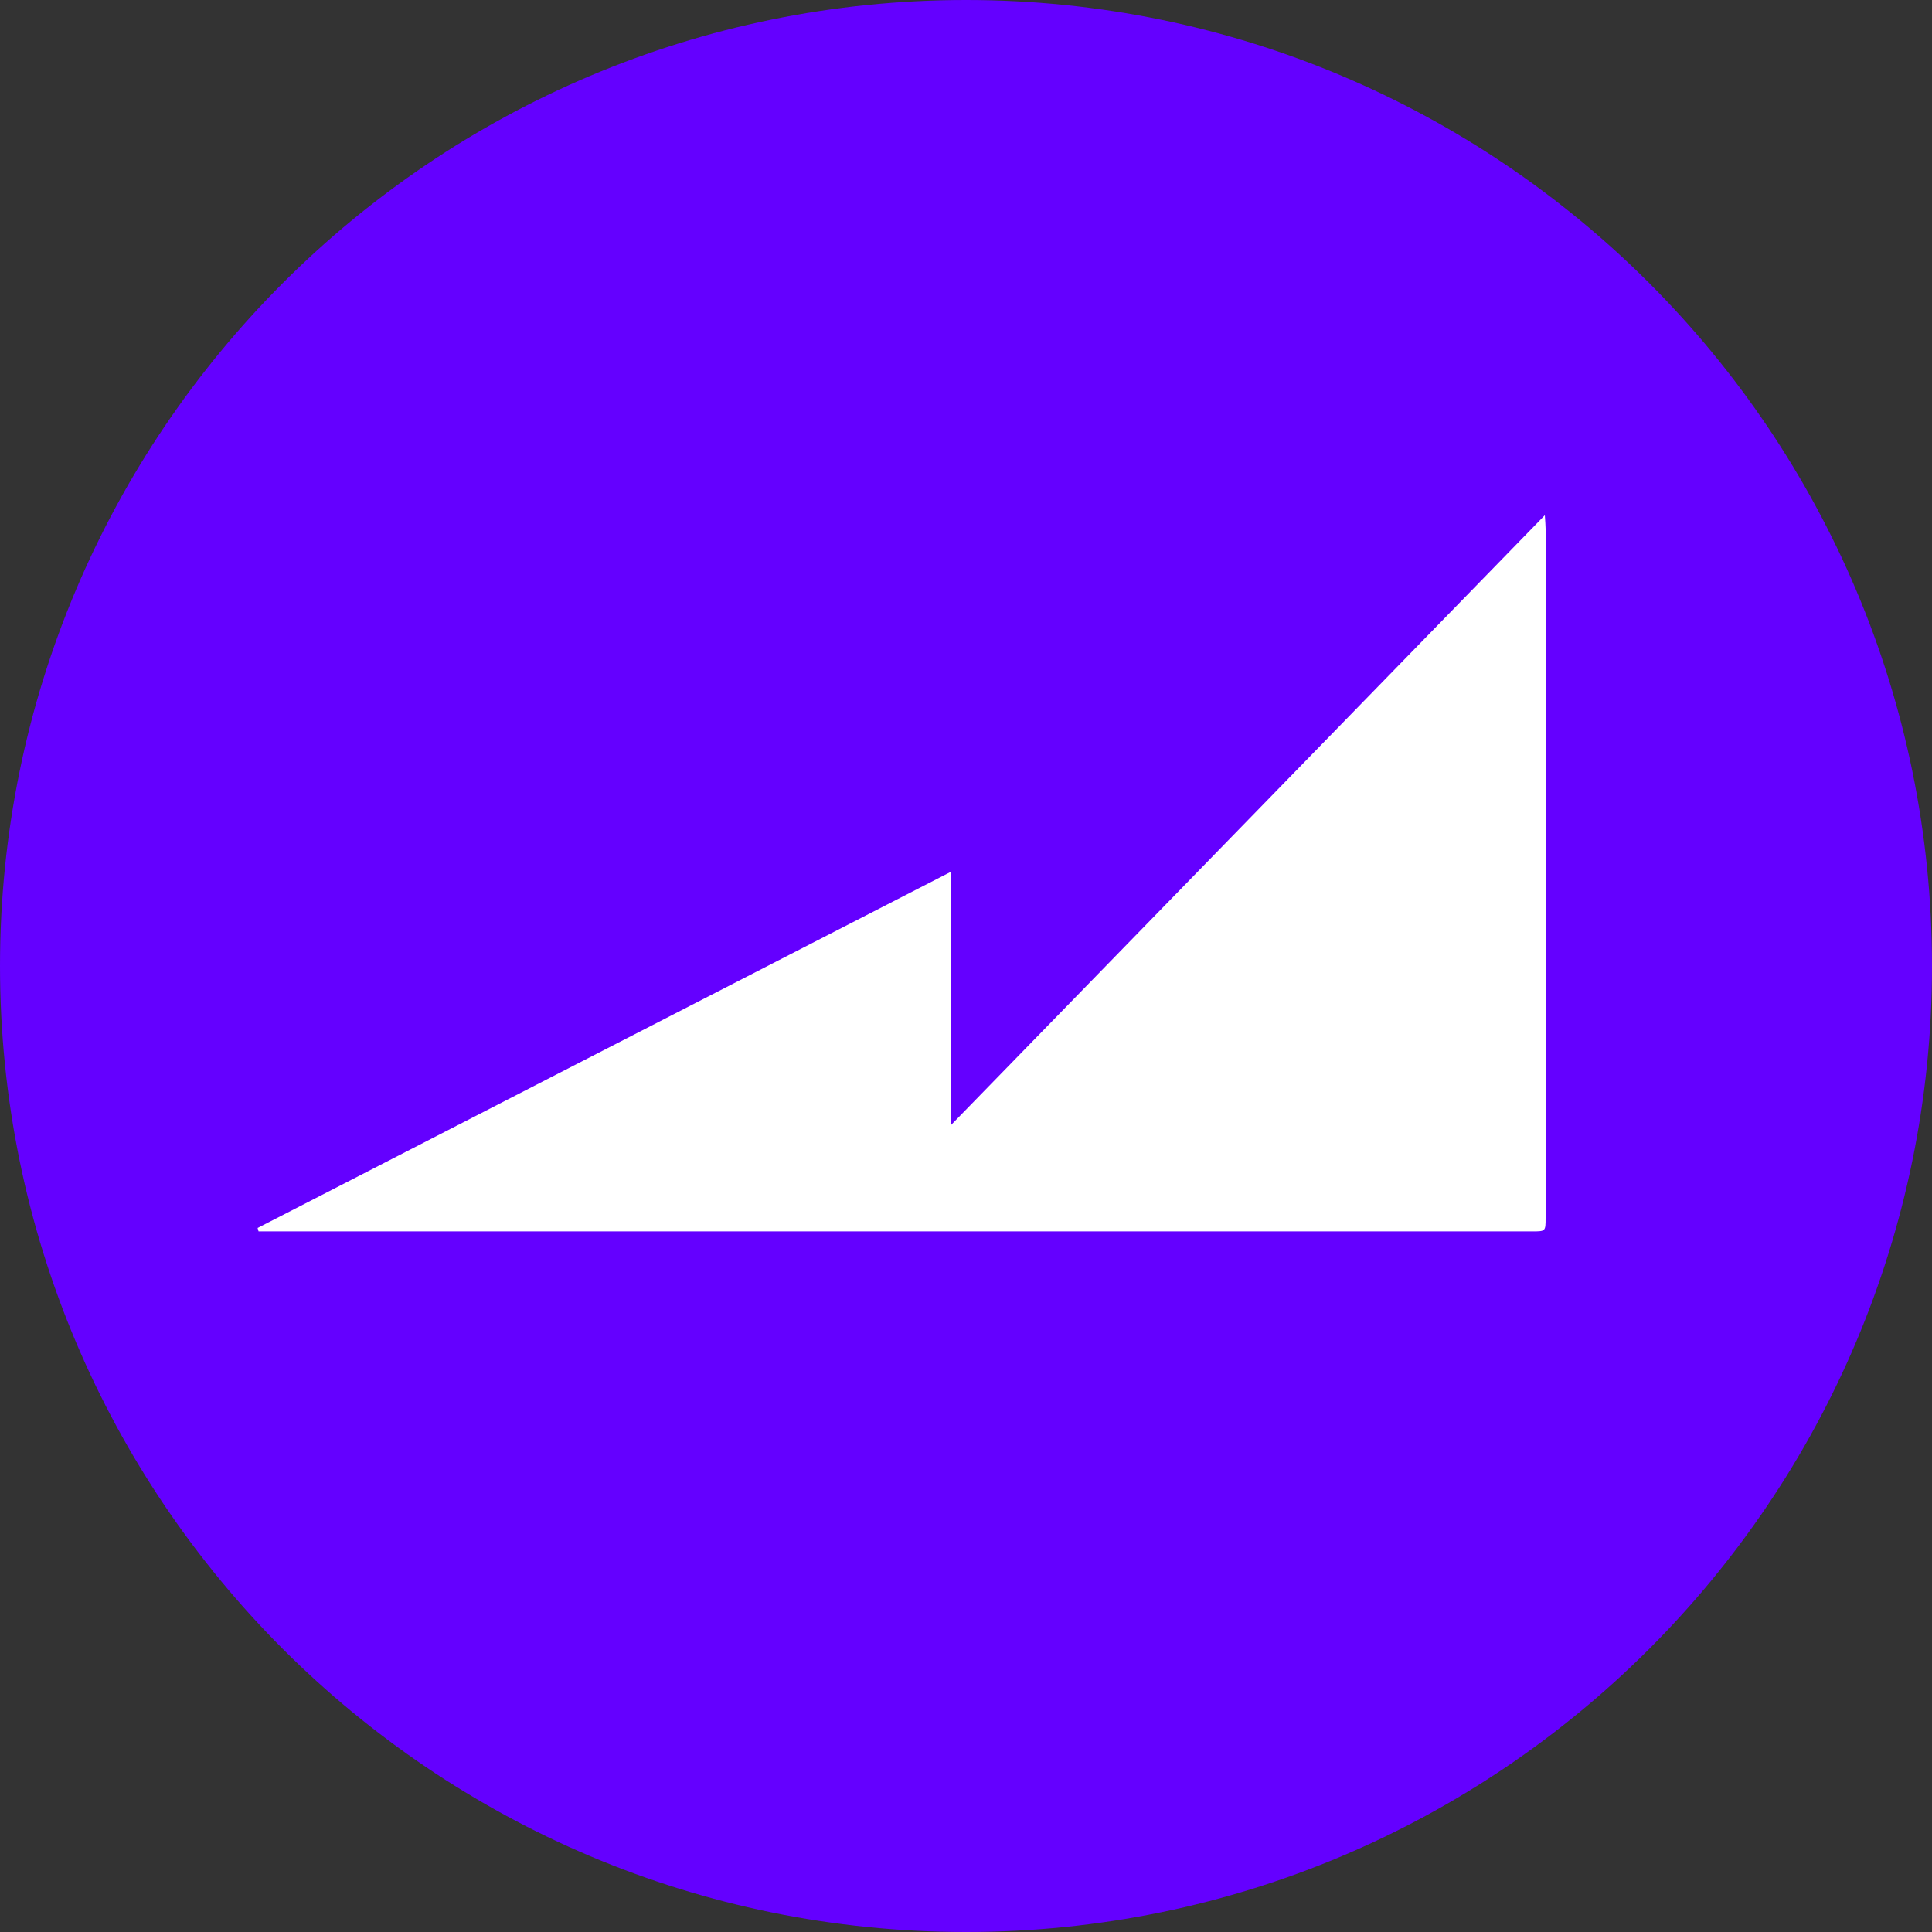
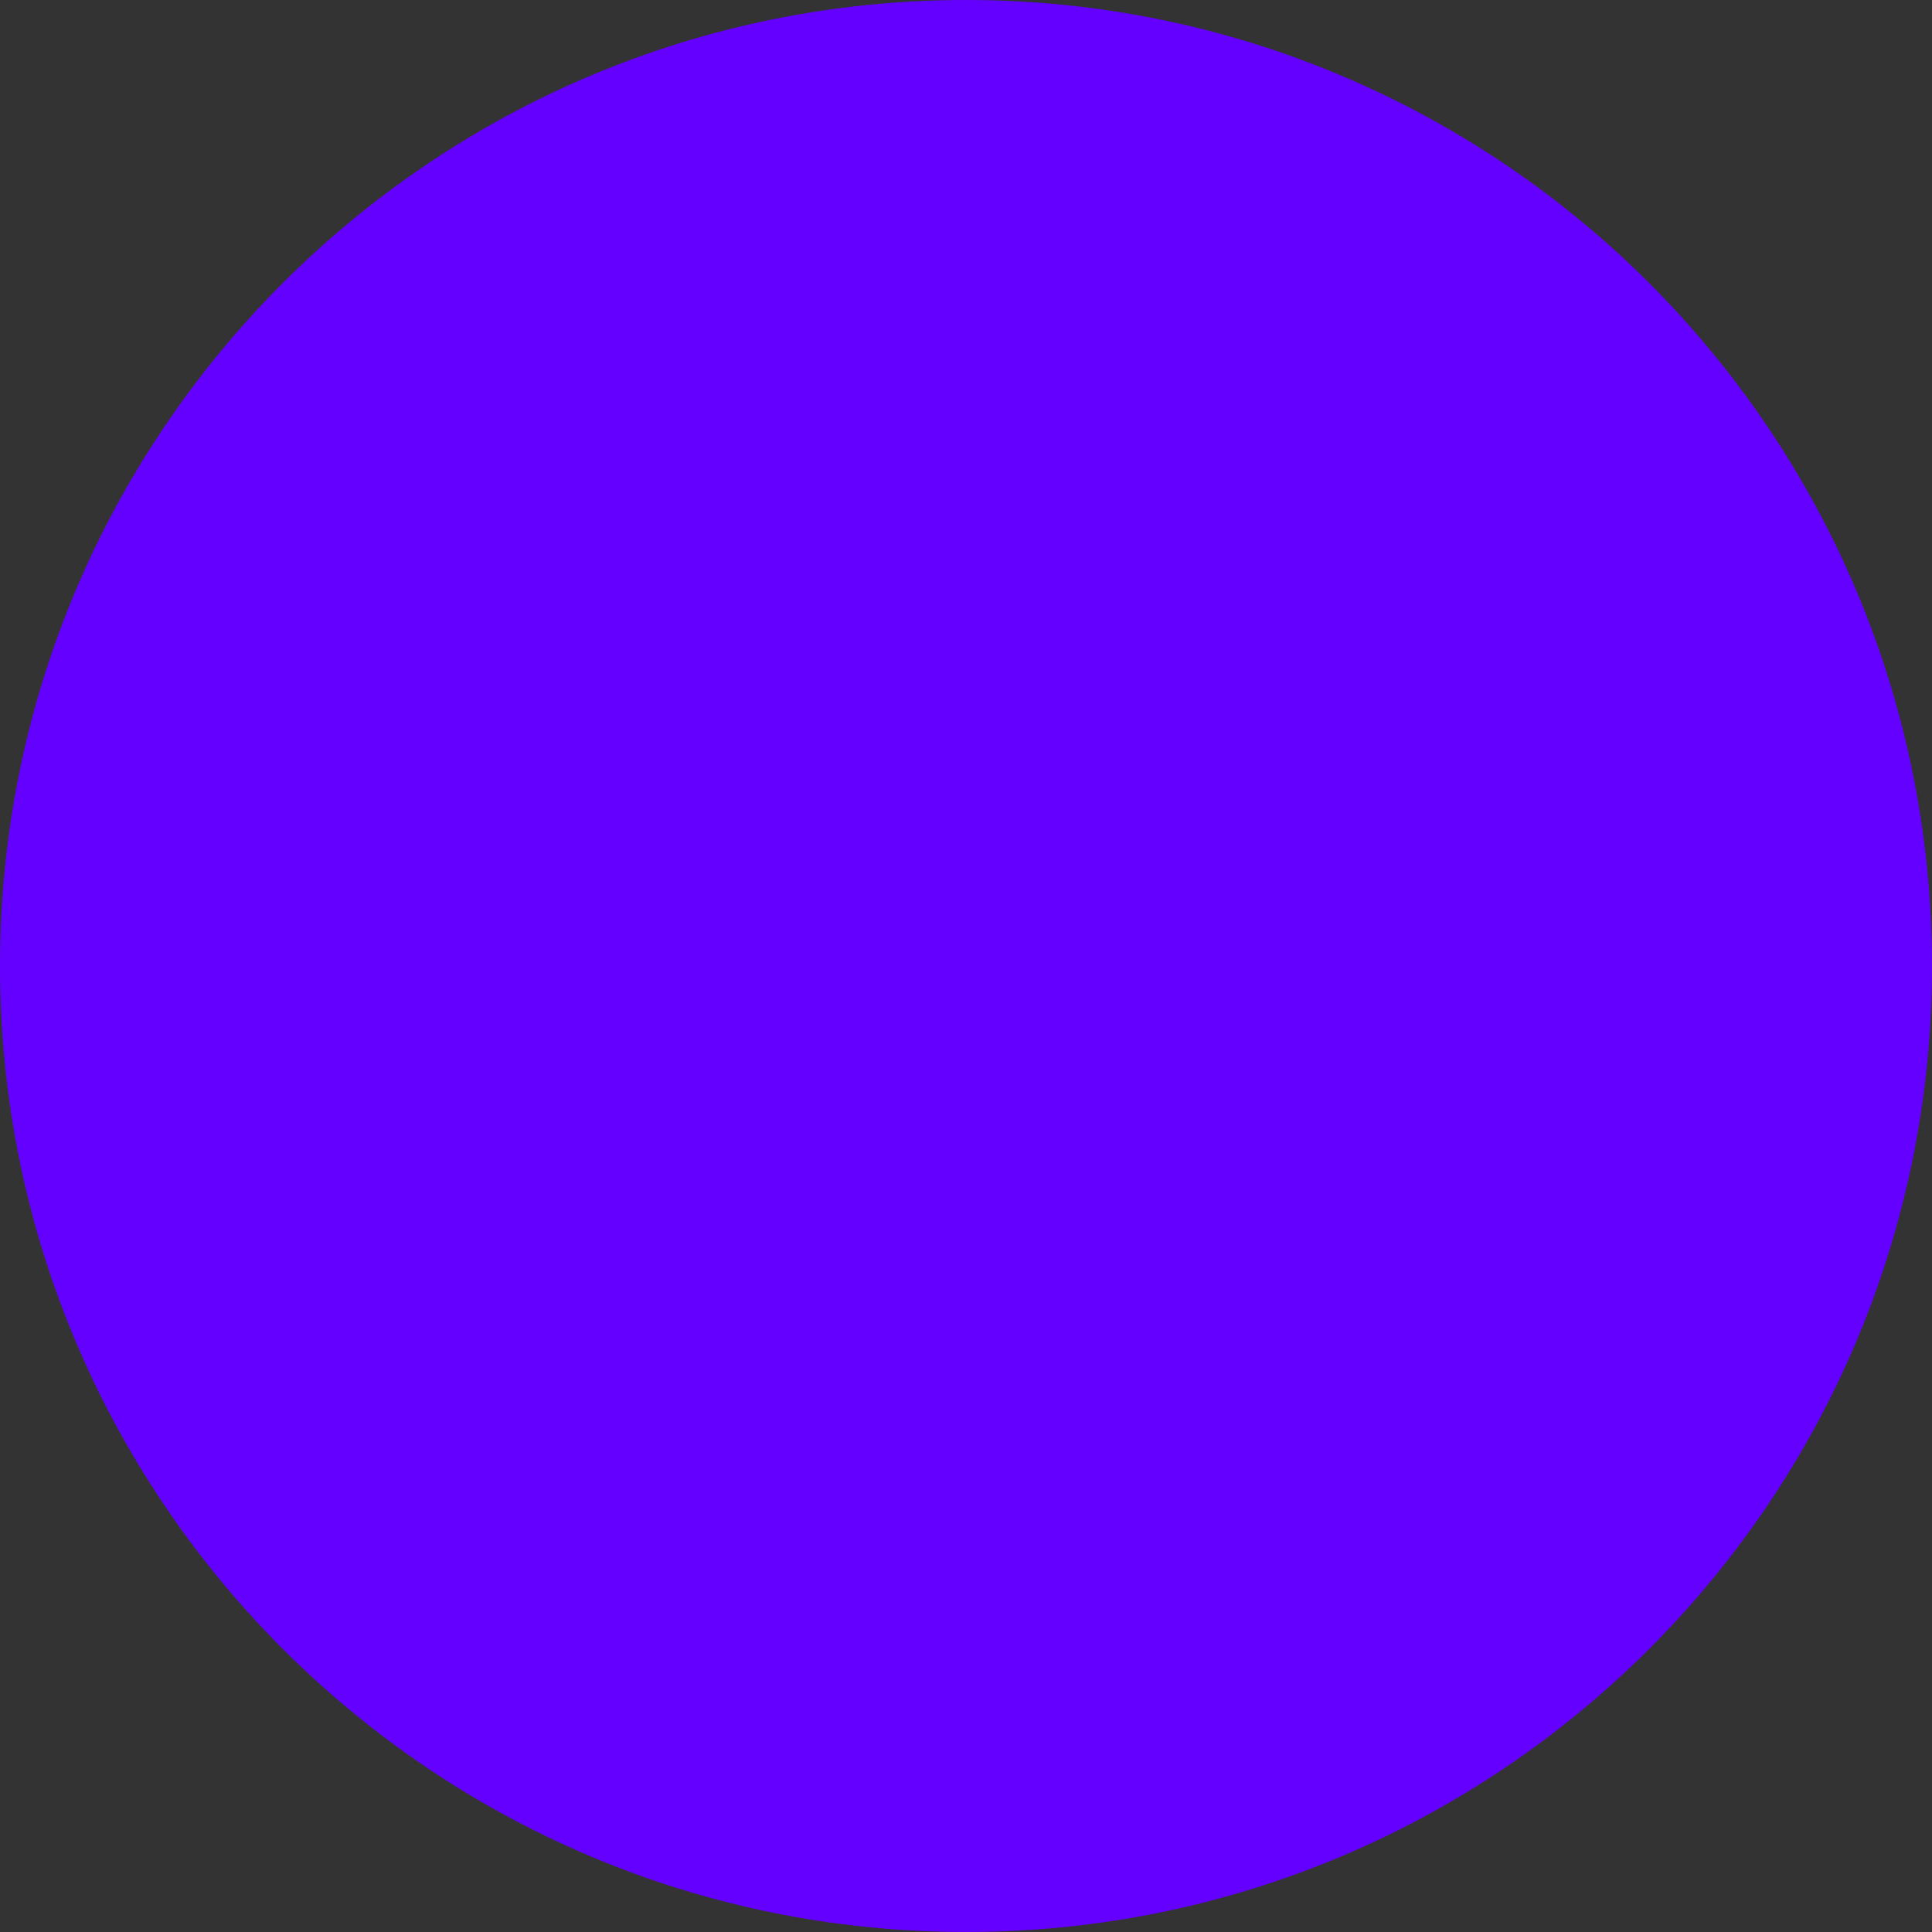
<svg xmlns="http://www.w3.org/2000/svg" width="30" height="30" viewBox="0 0 30 30" fill="none">
  <rect x="0" y="0" width="30" height="30" fill="#333333" stroke="none" />
  <path d="M30 15c0 8.284-6.716 15-15 15S0 23.284 0 15 6.716 0 15 0s15 6.716 15 15" fill="#6400FF" />
-   <path d="M14.76 13.54v3.937c3.084-3.166 6.14-6.304 9.228-9.477.006.104.012.157.012.21v10.703c0 .208-.001.208-.21.208H4.015L4 19.068z" fill="#fff" />
</svg>